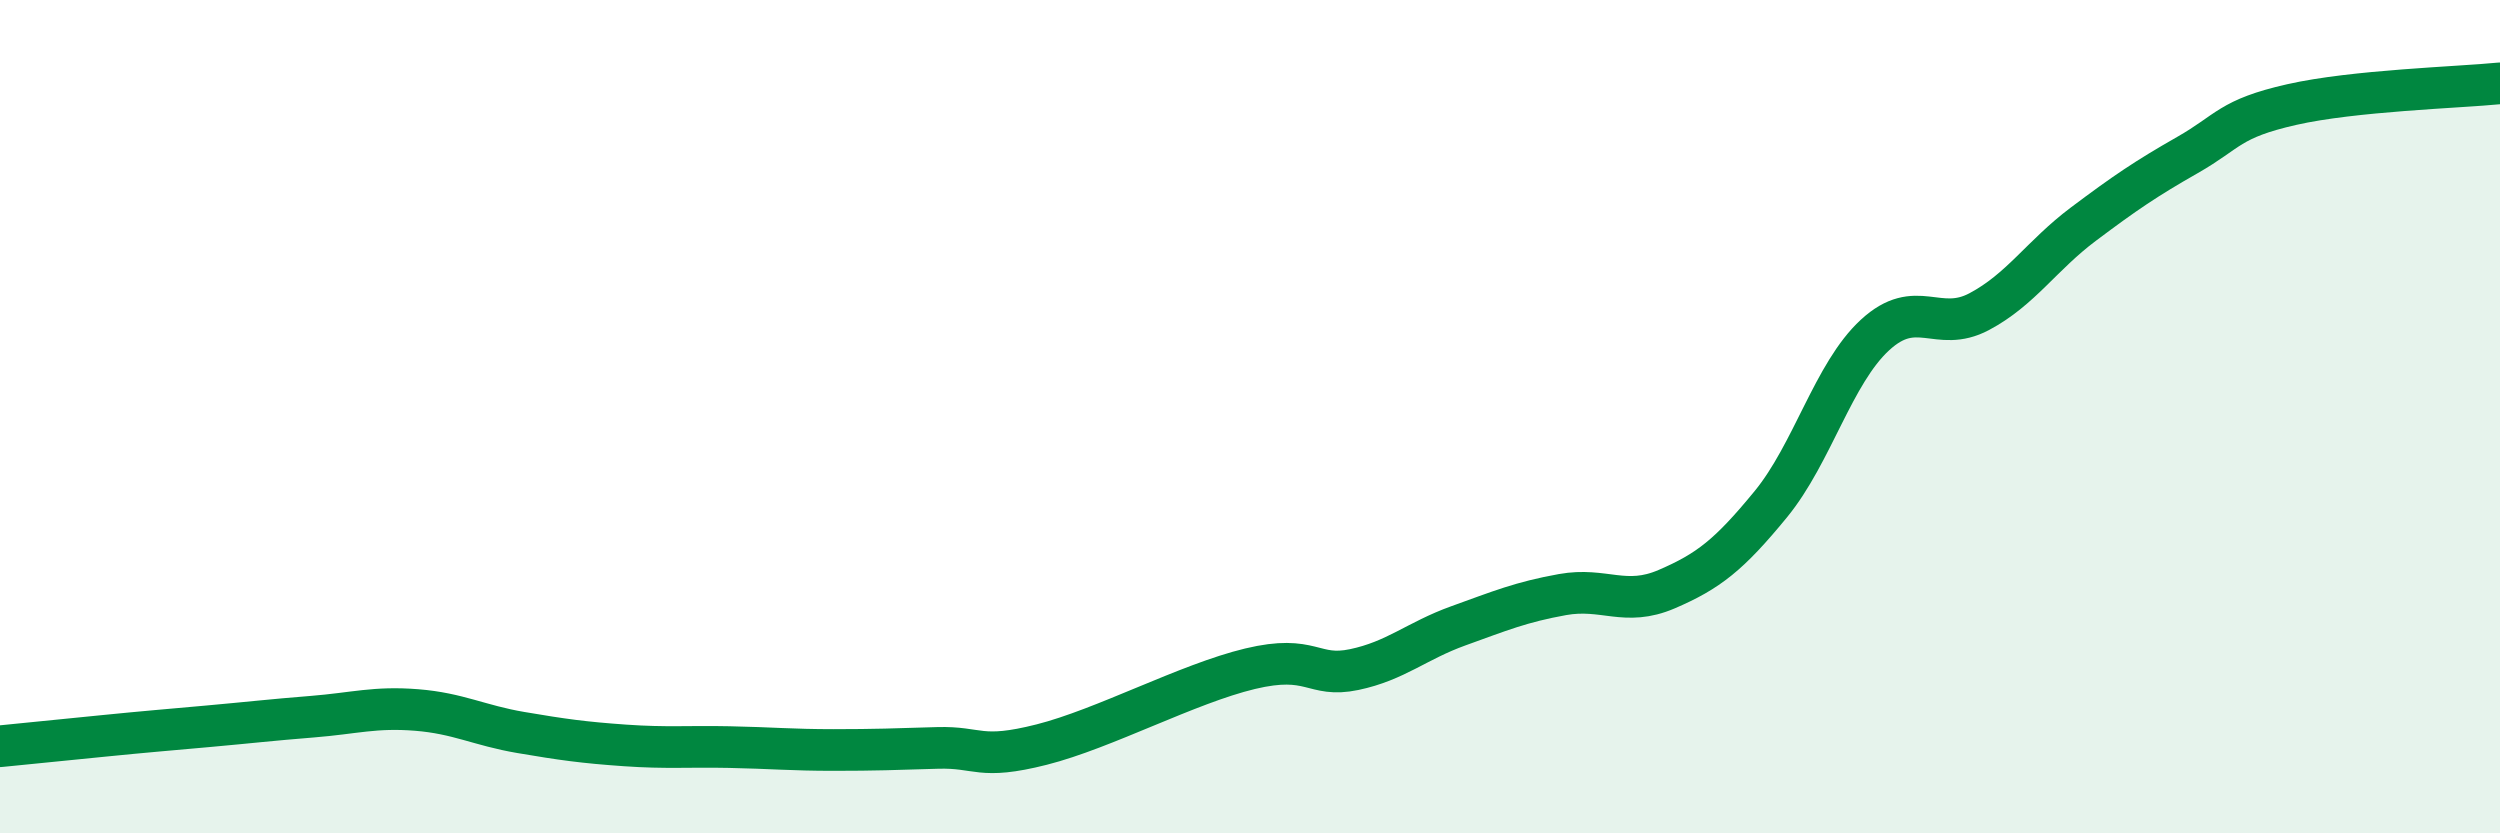
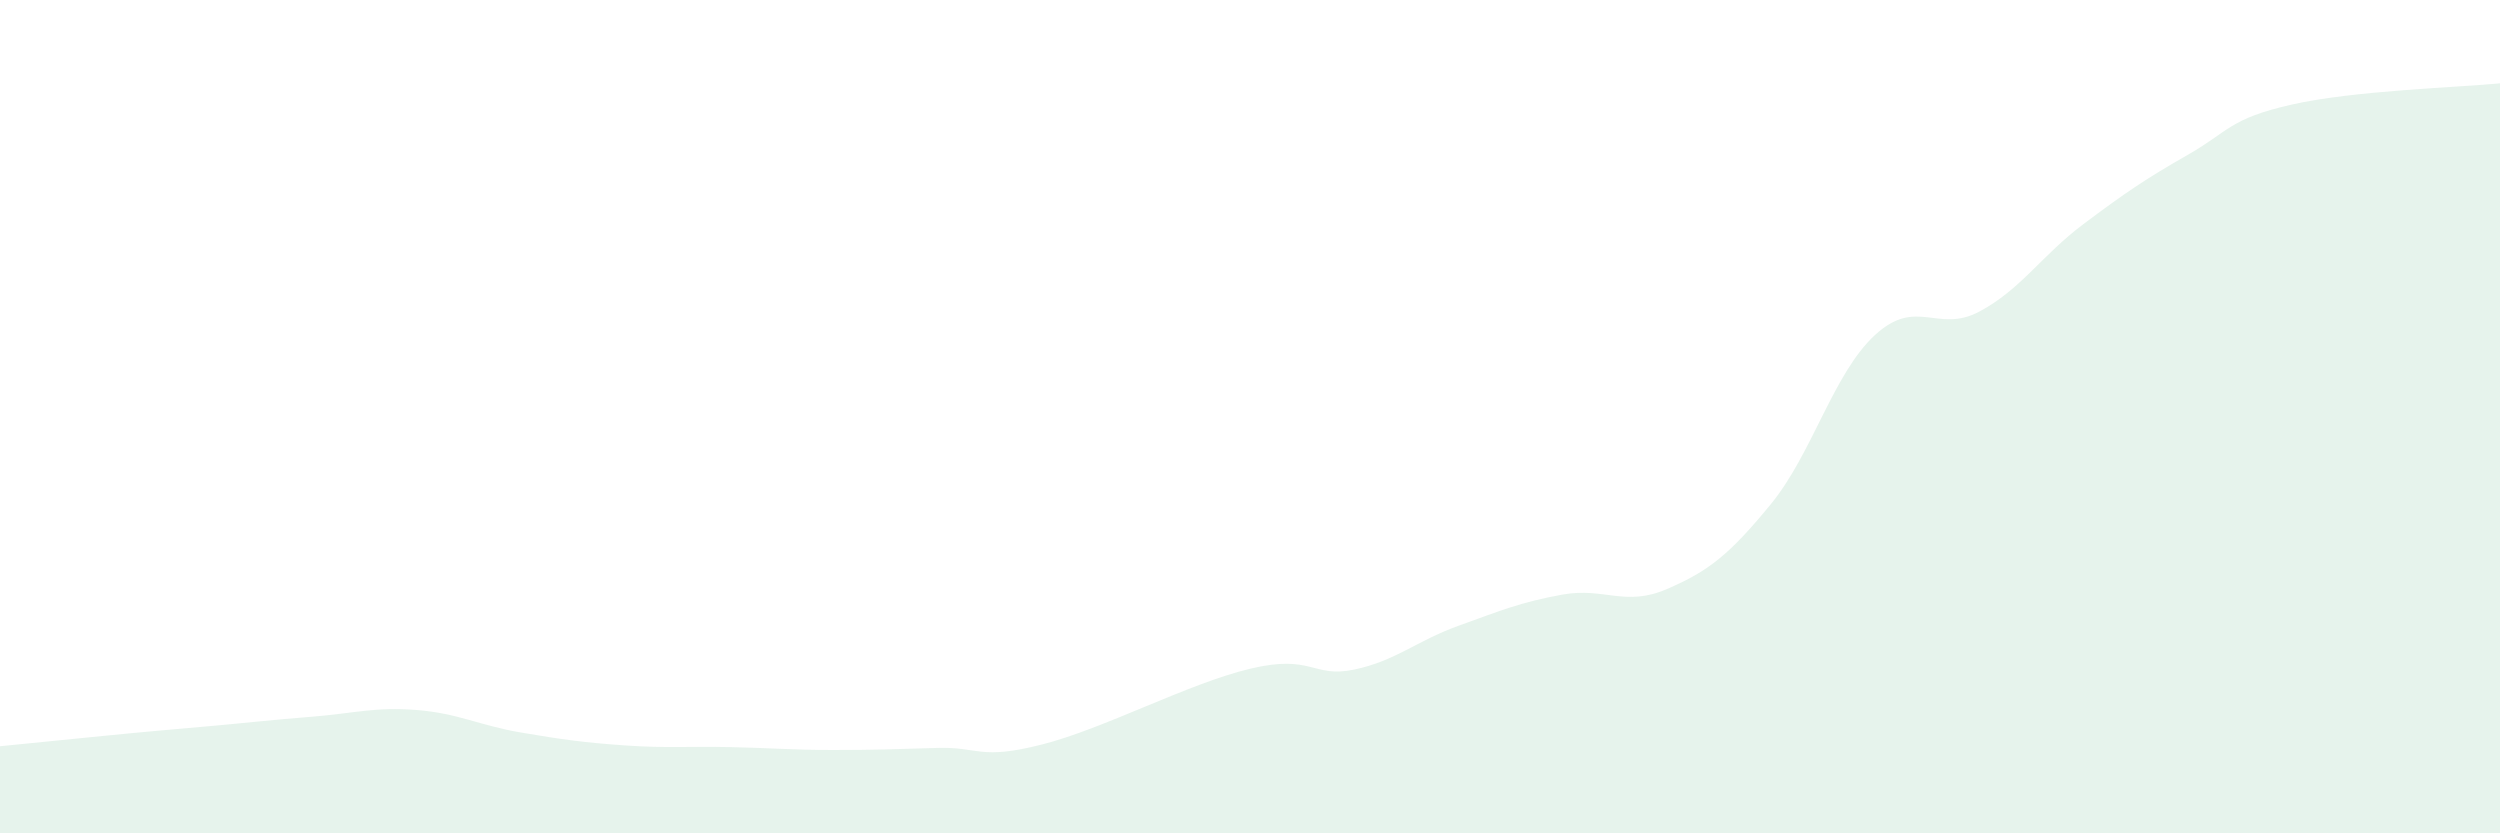
<svg xmlns="http://www.w3.org/2000/svg" width="60" height="20" viewBox="0 0 60 20">
  <path d="M 0,17.91 C 0.5,17.86 1.5,17.76 2.5,17.66 C 3.5,17.56 4,17.52 5,17.43 C 6,17.34 6.5,17.28 7.5,17.2 C 8.5,17.12 9,16.96 10,17.04 C 11,17.12 11.5,17.41 12.5,17.58 C 13.5,17.75 14,17.82 15,17.89 C 16,17.96 16.5,17.91 17.5,17.93 C 18.5,17.95 19,18 20,18 C 21,18 21.5,17.98 22.5,17.95 C 23.5,17.92 23.5,18.25 25,17.87 C 26.5,17.49 28.5,16.41 30,16.05 C 31.5,15.69 31.5,16.28 32.5,16.07 C 33.5,15.86 34,15.38 35,15.02 C 36,14.66 36.5,14.45 37.5,14.27 C 38.5,14.09 39,14.57 40,14.14 C 41,13.71 41.5,13.32 42.5,12.1 C 43.5,10.88 44,8.96 45,8.04 C 46,7.12 46.5,8.01 47.5,7.48 C 48.5,6.95 49,6.13 50,5.38 C 51,4.63 51.5,4.29 52.5,3.72 C 53.5,3.15 53.5,2.85 55,2.51 C 56.5,2.17 59,2.1 60,2L60 20L0 20Z" fill="#008740" opacity="0.1" stroke-linecap="round" stroke-linejoin="round" />
-   <path d="M 0,17.91 C 0.5,17.86 1.5,17.76 2.5,17.66 C 3.5,17.56 4,17.52 5,17.43 C 6,17.34 6.5,17.28 7.5,17.2 C 8.5,17.12 9,16.96 10,17.04 C 11,17.12 11.5,17.41 12.5,17.58 C 13.5,17.75 14,17.82 15,17.89 C 16,17.96 16.5,17.91 17.5,17.93 C 18.5,17.95 19,18 20,18 C 21,18 21.5,17.98 22.5,17.95 C 23.5,17.92 23.5,18.25 25,17.87 C 26.5,17.49 28.5,16.41 30,16.05 C 31.5,15.69 31.5,16.28 32.5,16.07 C 33.5,15.86 34,15.38 35,15.02 C 36,14.66 36.5,14.45 37.5,14.27 C 38.5,14.09 39,14.57 40,14.14 C 41,13.71 41.5,13.32 42.5,12.1 C 43.5,10.88 44,8.96 45,8.04 C 46,7.12 46.5,8.01 47.5,7.48 C 48.5,6.95 49,6.13 50,5.38 C 51,4.63 51.5,4.29 52.5,3.72 C 53.5,3.15 53.5,2.85 55,2.51 C 56.5,2.17 59,2.1 60,2" stroke="#008740" stroke-width="1" fill="none" stroke-linecap="round" stroke-linejoin="round" />
</svg>